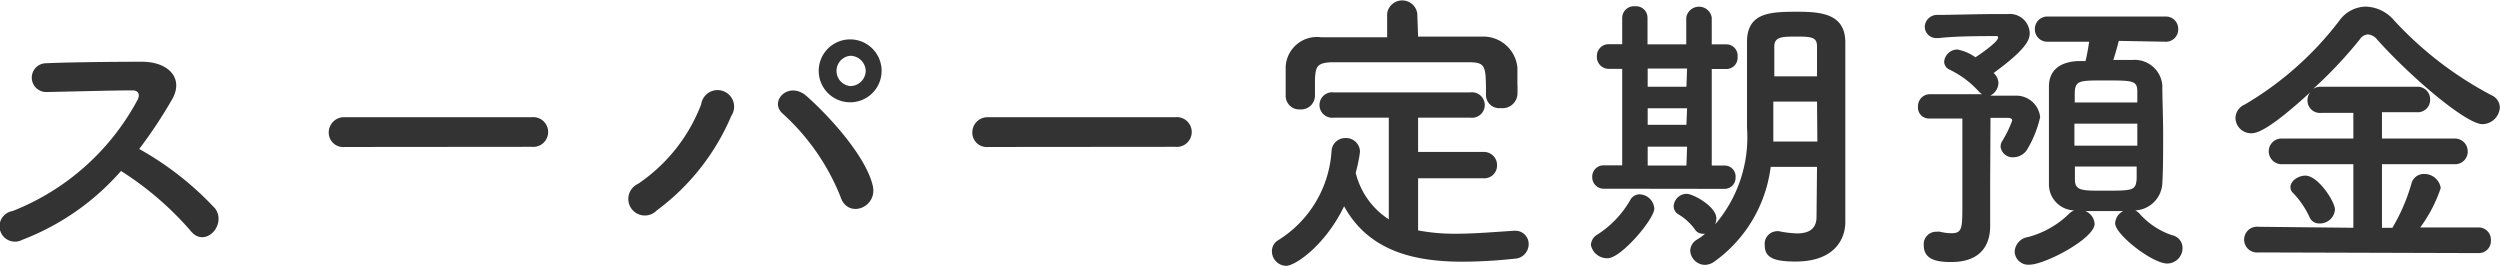
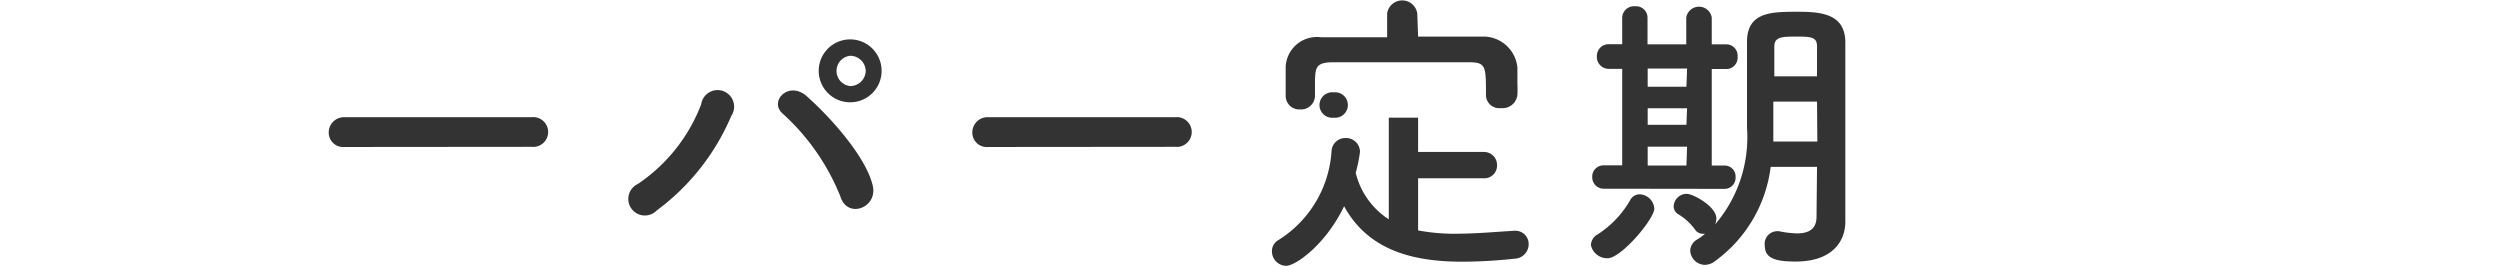
<svg xmlns="http://www.w3.org/2000/svg" width="151.03" height="16.06" viewBox="0 0 151.03 16.06">
  <defs>
    <style>.cls-1{fill:#333;}</style>
  </defs>
  <g id="レイヤー_2" data-name="レイヤー 2">
    <g id="レイヤー_1-2" data-name="レイヤー 1">
-       <path class="cls-1" d="M1.34,14.49a.93.93,0,1,1-.58-1.74A14.65,14.65,0,0,0,8.3,6.05c.17-.31.09-.59-.3-.59-1.14,0-3.62.07-5.21.1a.87.87,0,0,1,0-1.74c1.32-.06,4-.09,5.78-.09,1.62,0,2.54,1,1.84,2.25A28.21,28.21,0,0,1,8.41,9,18.69,18.69,0,0,1,13,12.6c.72,1-.63,2.42-1.48,1.35a19,19,0,0,0-4.21-3.62A15.09,15.09,0,0,1,1.34,14.49Z" />
      <path class="cls-1" d="M20.81,8.88A.87.87,0,0,1,19.86,8a.92.92,0,0,1,.95-.92H32.12a.9.9,0,1,1,0,1.79Z" />
      <path class="cls-1" d="M38.54,11.11A10.17,10.17,0,0,0,42.36,6.3,1,1,0,1,1,44.18,7a13.8,13.8,0,0,1-4.5,5.71A1,1,0,1,1,38.54,11.11Zm12.23.76a13.53,13.53,0,0,0-3.48-5c-.86-.74.34-2,1.42-1.08,1.57,1.39,3.59,3.71,4,5.37C53.09,12.53,51.2,13.27,50.77,11.87Zm.59-5.69a1.9,1.9,0,0,1,0-3.8,1.9,1.9,0,1,1,0,3.8Zm0-2.81a.92.92,0,0,0,0,1.83.94.94,0,0,0,.94-.91A.94.94,0,0,0,51.36,3.37Z" />
      <path class="cls-1" d="M59.69,8.88A.87.87,0,0,1,58.74,8a.92.92,0,0,1,.95-.92H71a.9.9,0,1,1,0,1.79Z" />
-       <path class="cls-1" d="M85.67,10.77v3.15a11.84,11.84,0,0,0,2.27.2c1.18,0,2.41-.11,3.54-.18h.06a.8.8,0,0,1,.81.82.88.88,0,0,1-.87.87,29.86,29.86,0,0,1-3.13.18c-2.93,0-5.67-.65-7.15-3.35-1.1,2.3-2.92,3.6-3.51,3.6a.88.88,0,0,1-.85-.88.76.76,0,0,1,.38-.67,6.84,6.84,0,0,0,3.22-5.38.83.83,0,0,1,.83-.79.84.84,0,0,1,.89.83,8.65,8.65,0,0,1-.26,1.27,4.66,4.66,0,0,0,2,2.81V7.11H80.57a.77.77,0,1,1,0-1.53h8.27a.77.77,0,1,1,0,1.53H85.67V9.18h3.94a.79.79,0,0,1,.83.81.77.77,0,0,1-.83.78Zm0-8.56c1.35,0,2.7,0,4,0a2.07,2.07,0,0,1,2,1.87c0,.27,0,.63,0,1a6.32,6.32,0,0,1,0,.64.9.9,0,0,1-1,.81.8.8,0,0,1-.9-.77v0c0-1.8,0-2-1.08-2-1.38,0-3,0-4.52,0-1.26,0-2.5,0-3.58,0s-1.1.3-1.15,1V5.8a.84.84,0,0,1-.9.81.82.82,0,0,1-.87-.83c0-.23,0-.52,0-.83s0-.63,0-.92A1.89,1.89,0,0,1,79.8,2.25c1.33,0,2.68,0,4,0V.81a.92.92,0,0,1,1.82,0Z" />
+       <path class="cls-1" d="M85.67,10.77v3.15a11.84,11.84,0,0,0,2.27.2c1.18,0,2.41-.11,3.54-.18h.06a.8.8,0,0,1,.81.82.88.88,0,0,1-.87.87,29.86,29.86,0,0,1-3.13.18c-2.93,0-5.67-.65-7.15-3.35-1.1,2.3-2.92,3.6-3.51,3.6a.88.88,0,0,1-.85-.88.76.76,0,0,1,.38-.67,6.84,6.84,0,0,0,3.22-5.38.83.83,0,0,1,.83-.79.84.84,0,0,1,.89.83,8.65,8.65,0,0,1-.26,1.27,4.66,4.66,0,0,0,2,2.81V7.11H80.57a.77.77,0,1,1,0-1.53a.77.77,0,1,1,0,1.53H85.67V9.18h3.94a.79.79,0,0,1,.83.81.77.77,0,0,1-.83.78Zm0-8.56c1.35,0,2.7,0,4,0a2.07,2.07,0,0,1,2,1.87c0,.27,0,.63,0,1a6.32,6.32,0,0,1,0,.64.9.9,0,0,1-1,.81.8.8,0,0,1-.9-.77v0c0-1.8,0-2-1.08-2-1.38,0-3,0-4.52,0-1.26,0-2.5,0-3.58,0s-1.1.3-1.15,1V5.8a.84.84,0,0,1-.9.81.82.82,0,0,1-.87-.83c0-.23,0-.52,0-.83s0-.63,0-.92A1.89,1.89,0,0,1,79.8,2.25c1.33,0,2.68,0,4,0V.81a.92.92,0,0,1,1.82,0Z" />
      <path class="cls-1" d="M96.11,14.8a.77.77,0,0,1,.39-.63,6,6,0,0,0,2-2.11.64.64,0,0,1,.56-.32.92.92,0,0,1,.88.86c0,.63-2,3-2.82,3A1,1,0,0,1,96.11,14.8Zm.81-3.4a.69.69,0,0,1-.73-.7.68.68,0,0,1,.73-.71H98V4.16h-.79a.72.72,0,0,1-.74-.76.71.71,0,0,1,.74-.73H98V1.06a.71.71,0,0,1,.78-.68.69.69,0,0,1,.75.68V2.68h2.34V1.06a.78.78,0,0,1,1.54,0V2.68h.9a.68.68,0,0,1,.66.75.68.68,0,0,1-.66.74h-.9V10h.77a.66.66,0,0,1,.67.71.67.67,0,0,1-.69.7Zm5-7.26H99.54v1.1h2.34Zm0,2.4H99.54v1h2.34Zm0,2.32H99.54V10h2.34Zm7.85,1.22h-2.8a8.29,8.29,0,0,1-3.44,5.75A1,1,0,0,1,103,16a.9.9,0,0,1-.89-.87.8.8,0,0,1,.4-.65,3.52,3.52,0,0,0,.5-.36.36.36,0,0,1-.14,0,.55.55,0,0,1-.47-.25,3.38,3.38,0,0,0-1-.92.56.56,0,0,1-.29-.5.79.79,0,0,1,.79-.74c.38,0,1.79.76,1.79,1.49a1.28,1.28,0,0,1-.07.35,8.09,8.09,0,0,0,1.92-5.84c0-.63,0-1.19,0-1.58,0-1.28,0-2.33,0-3.6,0-1.82,1.49-1.82,3.1-1.82,1.44,0,2.82.16,2.84,1.82V4.5c0,5.56,0,6.14,0,6.38l0,2.53v0c0,1.06-.68,2.39-3,2.39-1.36,0-1.87-.25-1.87-1a.76.76,0,0,1,.7-.83.5.5,0,0,1,.17,0,6.1,6.1,0,0,0,1.08.13c.68,0,1.18-.24,1.18-1Zm0-3.94h-2.64v.11c0,.36,0,.77,0,1.22s0,.7,0,1.08h2.66Zm0-1.53c0-.65,0-1.26,0-1.8s-.29-.6-1.19-.6-1.39,0-1.39.6,0,1.17,0,1.8Z" />
-       <path class="cls-1" d="M120.23,11c0,.29,0,1.93,0,2.56v.09c0,1.17-.58,2.18-2.36,2.18-.74,0-1.65-.09-1.65-1A.75.75,0,0,1,117,14a.71.71,0,0,1,.2,0,3,3,0,0,0,.69.09c.66,0,.66-.32.66-1.76,0-1.62,0-4.2,0-5.17l-2,0h0a.66.66,0,0,1-.68-.72.72.72,0,0,1,.72-.75c.83,0,2,0,3.15,0a1,1,0,0,1-.23-.2,5.66,5.66,0,0,0-1.75-1.29.54.54,0,0,1-.31-.47.81.81,0,0,1,.8-.74,2.82,2.82,0,0,1,1.09.47c.24-.15,1.37-.92,1.37-1.19a.08.08,0,0,0-.09-.09c-.93,0-2.45,0-3.49.12H117a.69.69,0,0,1-.72-.72A.75.75,0,0,1,117,.9c1,0,2.36-.05,3.53-.05h.76A1.2,1.2,0,0,1,122.62,2c0,.43-.25,1-2.18,2.41a.86.86,0,0,1,.29.61.89.89,0,0,1-.5.76c.55,0,1.06,0,1.51,0a1.45,1.45,0,0,1,1.51,1.29,6.59,6.59,0,0,1-.81,2,1,1,0,0,1-.79.43.73.73,0,0,1-.79-.63.63.63,0,0,1,.12-.38,7.43,7.43,0,0,0,.58-1.2c0-.11-.07-.17-.31-.17l-1,0ZM128,2.47c-.09.37-.22.81-.33,1.15.42,0,.83,0,1.19,0a1.67,1.67,0,0,1,1.77,1.53c0,.84.05,1.92.05,3s0,2.11-.05,2.92A1.72,1.72,0,0,1,129,12.71a1.34,1.34,0,0,1,.22.16,4.58,4.58,0,0,0,2,1.34.78.78,0,0,1,.63.77.93.93,0,0,1-.92.94c-.9,0-3.15-1.75-3.15-2.43a.88.88,0,0,1,.49-.74h-.67c-.56,0-1.12,0-1.62,0a.9.9,0,0,1,.56.77c0,.89-3,2.47-3.94,2.47a.82.82,0,0,1-.89-.79.94.94,0,0,1,.81-.88A5.58,5.58,0,0,0,125,12.91a.87.87,0,0,1,.31-.2,1.57,1.57,0,0,1-1.53-1.6c0-.79,0-1.82,0-2.88s0-2.16,0-3,.49-1.47,1.73-1.54l.48,0c.09-.36.15-.71.22-1.17h-2.48a.75.75,0,0,1-.8-.76.75.75,0,0,1,.8-.76h7.07a.74.74,0,0,1,.79.76.74.74,0,0,1-.79.76Zm1.12,5h-3.8V8.8h3.8Zm0-1.28c0-.23,0-.45,0-.64,0-.69-.25-.69-2-.69-1.47,0-1.74,0-1.78.7,0,.2,0,.42,0,.63Zm-3.77,3.87c0,.27,0,.55,0,.78,0,.67.4.68,1.66.68,1.87,0,2,0,2.07-.7,0-.23,0-.49,0-.76Z" />
-       <path class="cls-1" d="M136.44,15.25a.78.78,0,1,1,0-1.55l5.73.06V9.92h-4.29a.78.78,0,0,1-.82-.77.77.77,0,0,1,.82-.78h4.29V6.82h-1.95a.75.75,0,0,1-.82-.77.78.78,0,0,1,.16-.47C136.93,8,136.26,8.05,136,8.05a.94.94,0,0,1-.95-.92.9.9,0,0,1,.55-.81,19.71,19.71,0,0,0,5.73-5.08,2,2,0,0,1,1.6-.84,2.34,2.34,0,0,1,1.71.84,21.72,21.72,0,0,0,5.89,4.52.82.82,0,0,1,.49.74,1.07,1.07,0,0,1-1.05,1c-1,0-4.39-2.9-6.37-5.12a.79.79,0,0,0-.54-.3.62.62,0,0,0-.5.3,26,26,0,0,1-2.83,3,.8.8,0,0,1,.48-.14H146a.76.76,0,0,1,.81.77.75.75,0,0,1-.81.77H143.9V8.37h4.37a.77.77,0,0,1,.81.78.76.76,0,0,1-.81.77H143.9v3.84h.63a11.28,11.28,0,0,0,1.15-2.67.77.77,0,0,1,.77-.58,1,1,0,0,1,1,.85,8.59,8.59,0,0,1-1.24,2.38l3.51,0a.74.74,0,0,1,.76.78.73.73,0,0,1-.76.77Zm3.68-1.75a.62.62,0,0,1-.6-.39,5.24,5.24,0,0,0-1-1.46.47.47,0,0,1-.15-.34c0-.38.47-.7.9-.7.78,0,1.79,1.58,1.79,2.05A.91.91,0,0,1,140.12,13.5Z" />
    </g>
  </g>
</svg>